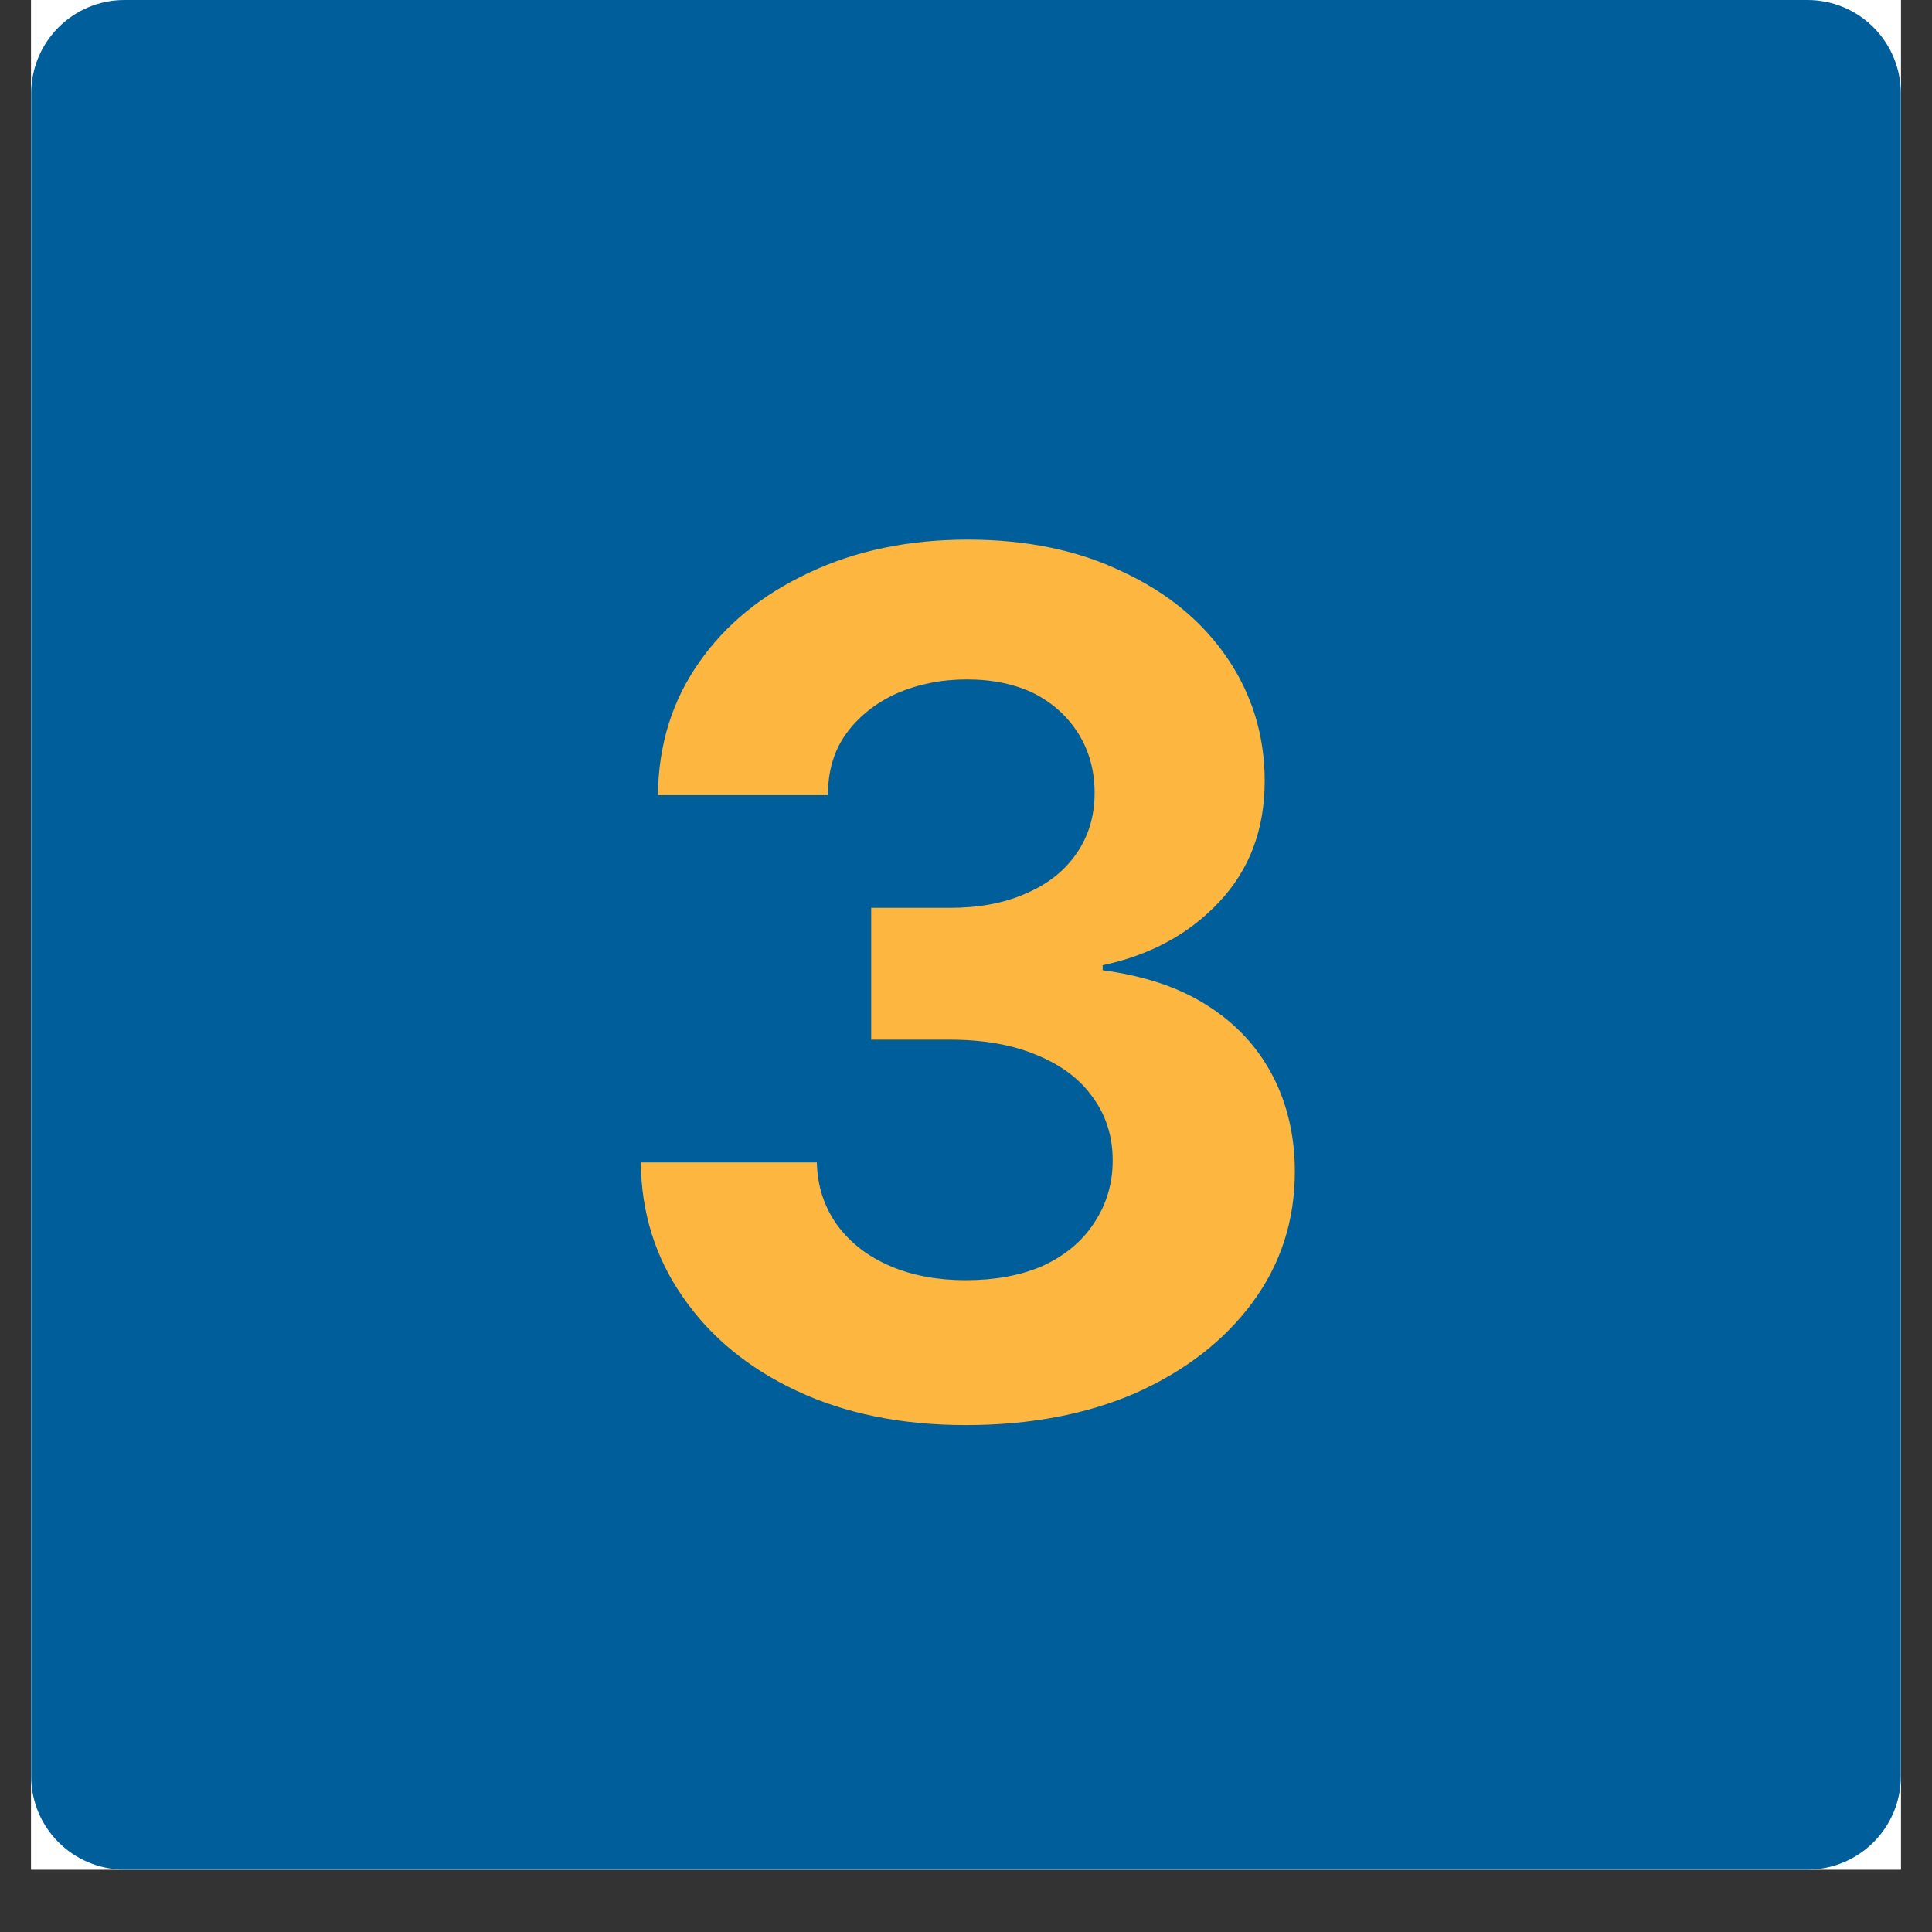
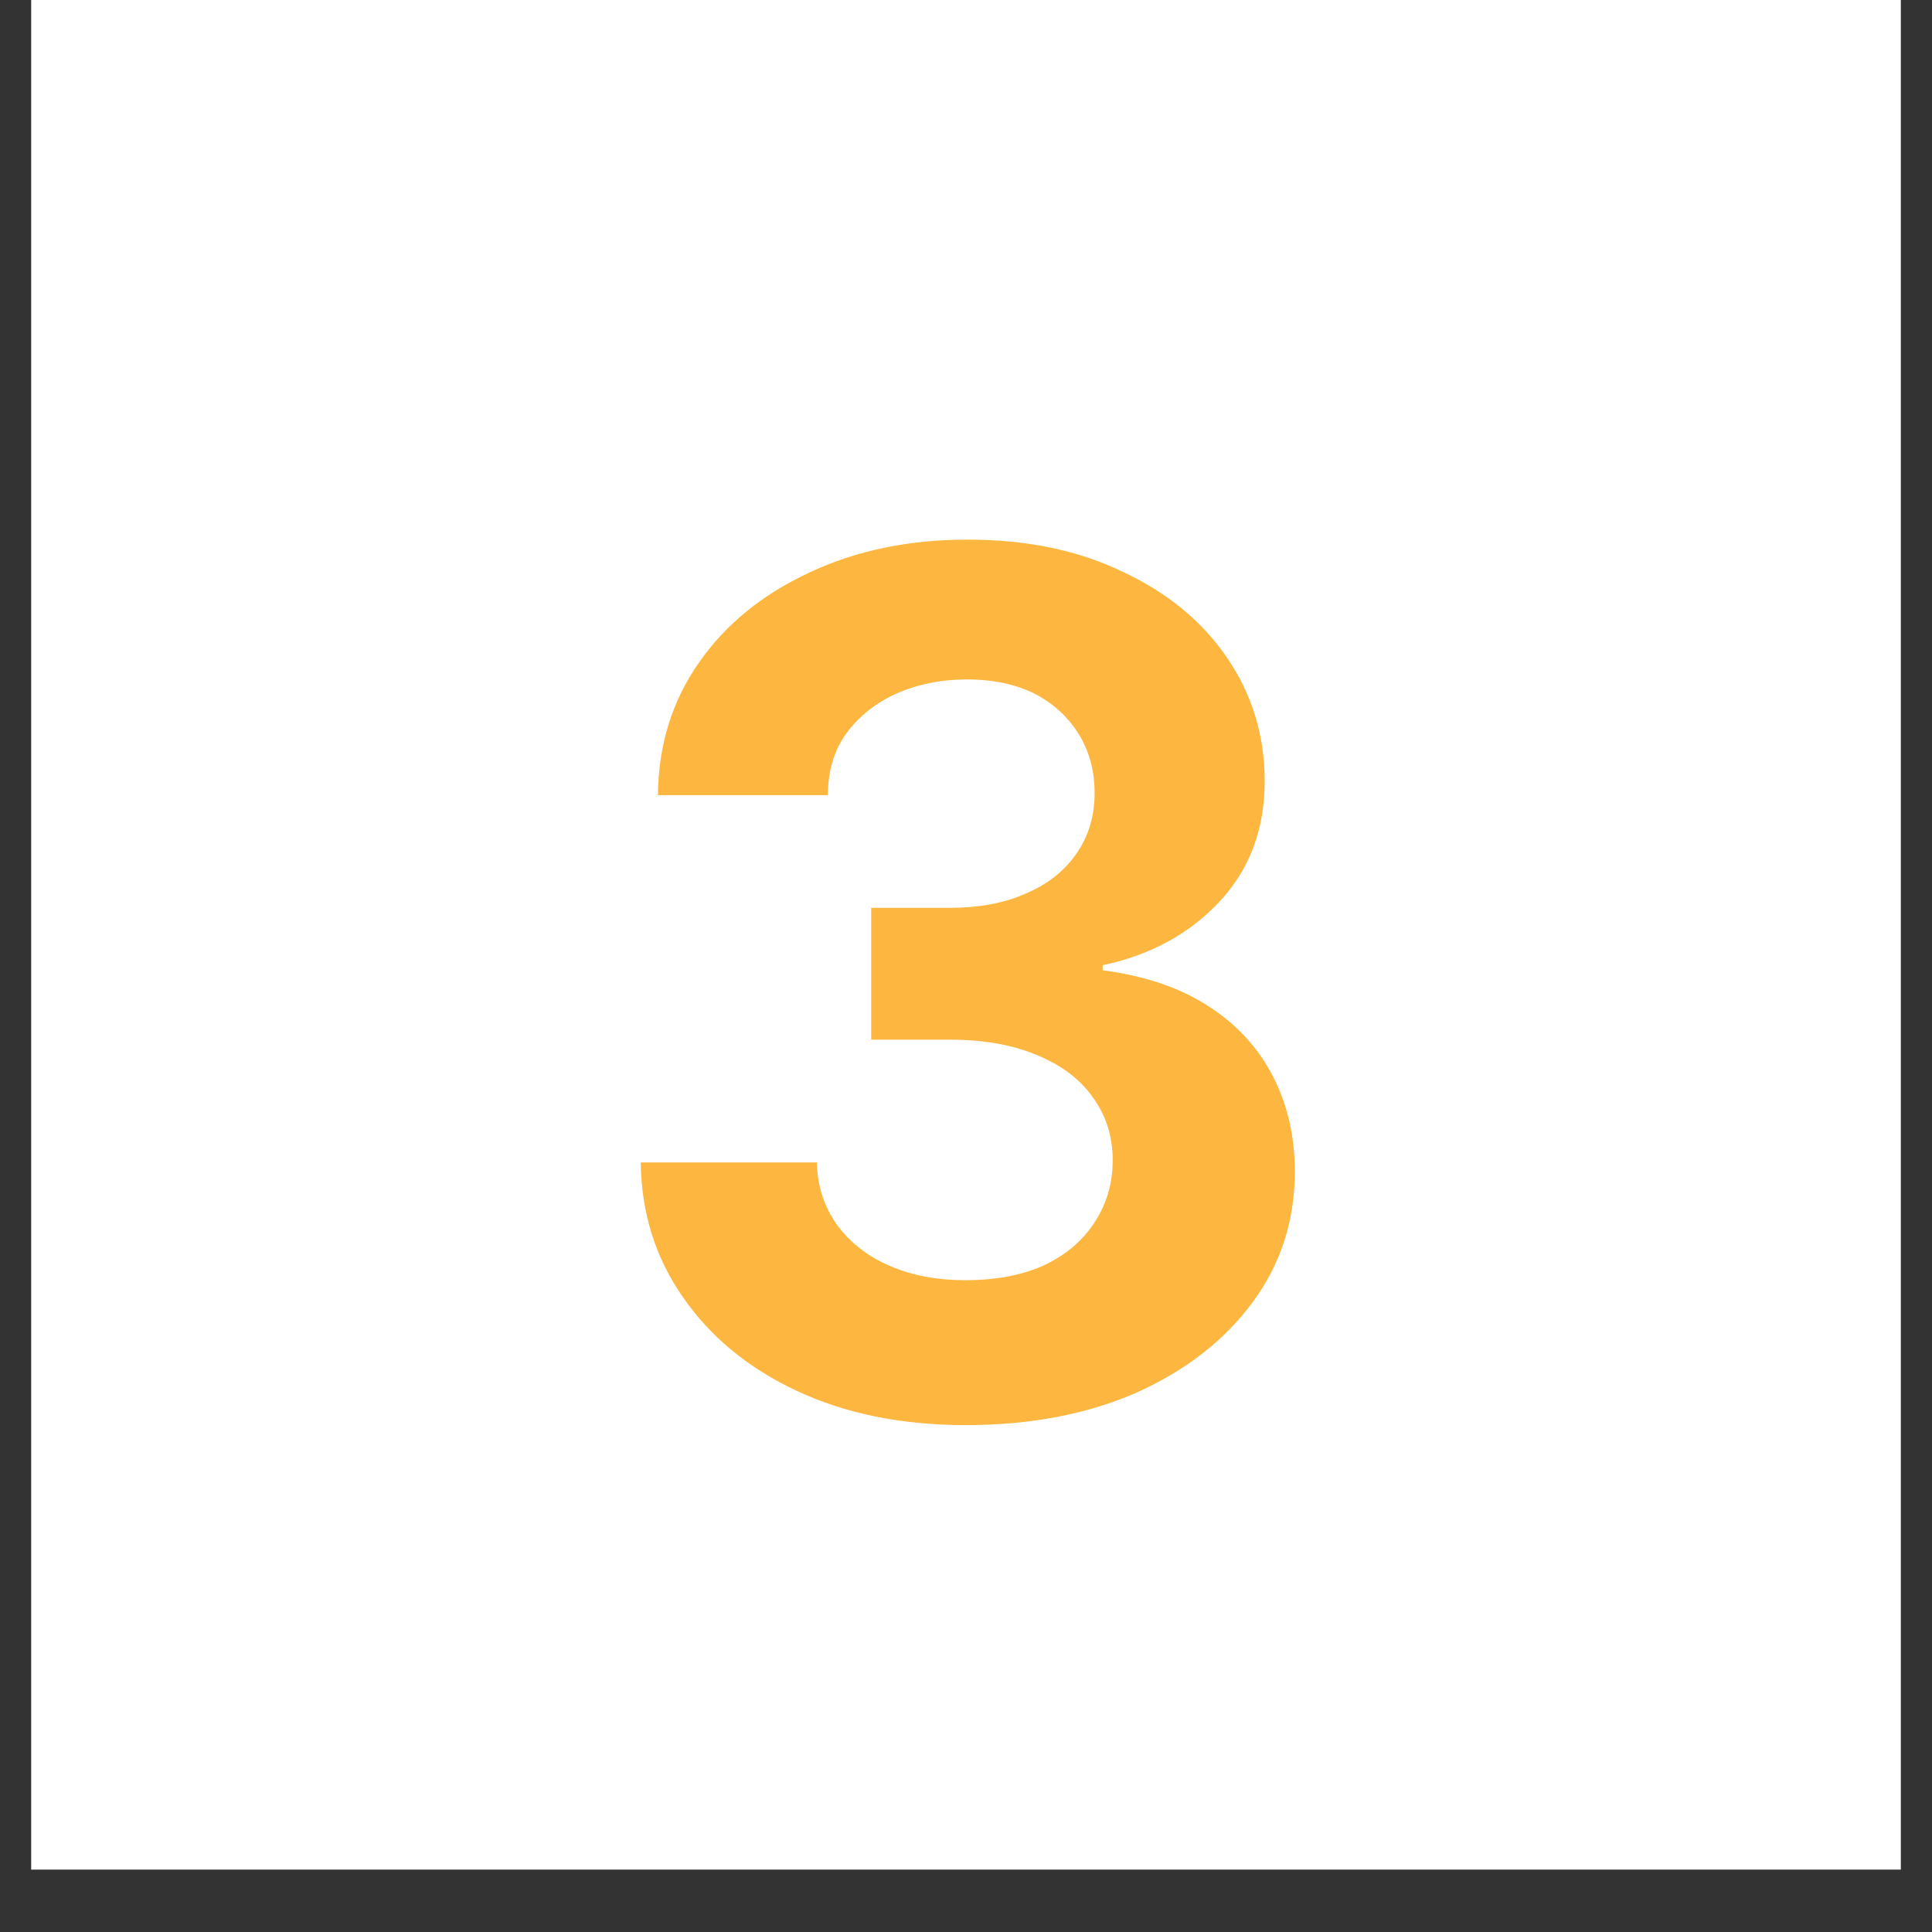
<svg xmlns="http://www.w3.org/2000/svg" width="40" zoomAndPan="magnify" viewBox="0 0 30 30" height="40" preserveAspectRatio="xMidYMid meet" version="1.0">
  <rect x="0" y="0" width="30" height="30" fill="#333333" stroke="none" />
  <defs>
    <g />
    <clipPath id="e66c49e7e8">
      <path d="M 0.484 0 L 29.516 0 L 29.516 29.031 L 0.484 29.031 Z M 0.484 0 " clip-rule="nonzero" />
    </clipPath>
    <clipPath id="75e5871df5">
-       <path d="M 0.484 0 L 29.516 0 L 29.516 29.031 L 0.484 29.031 Z M 0.484 0 " clip-rule="nonzero" />
-     </clipPath>
+       </clipPath>
    <clipPath id="1cf7607f2e">
-       <path d="M 1.934 0 L 28.066 0 C 28.867 0 29.516 0.648 29.516 1.453 L 29.516 27.582 C 29.516 28.383 28.867 29.031 28.066 29.031 L 1.934 29.031 C 1.133 29.031 0.484 28.383 0.484 27.582 L 0.484 1.453 C 0.484 0.648 1.133 0 1.934 0 Z M 1.934 0 " clip-rule="nonzero" />
-     </clipPath>
+       </clipPath>
    <clipPath id="a9018ba134">
      <path d="M 0.484 0 L 29.516 0 L 29.516 29.031 L 0.484 29.031 Z M 0.484 0 " clip-rule="nonzero" />
    </clipPath>
    <clipPath id="4ef76b3072">
-       <path d="M 1.934 0 L 28.066 0 C 28.867 0 29.516 0.648 29.516 1.453 L 29.516 27.582 C 29.516 28.383 28.867 29.031 28.066 29.031 L 1.934 29.031 C 1.133 29.031 0.484 28.383 0.484 27.582 L 0.484 1.453 C 0.484 0.648 1.133 0 1.934 0 Z M 1.934 0 " clip-rule="nonzero" />
-     </clipPath>
+       </clipPath>
    <clipPath id="ca547af56e">
      <rect x="0" width="30" y="0" height="30" />
    </clipPath>
  </defs>
  <g clip-path="url(#e66c49e7e8)">
-     <path fill="#ffffff" d="M 0.484 0 L 29.516 0 L 29.516 29.031 L 0.484 29.031 Z M 0.484 0 " fill-opacity="1" fill-rule="nonzero" />
    <path fill="#ffffff" d="M 0.484 0 L 29.516 0 L 29.516 29.031 L 0.484 29.031 Z M 0.484 0 " fill-opacity="1" fill-rule="nonzero" />
  </g>
  <g clip-path="url(#75e5871df5)">
    <g clip-path="url(#1cf7607f2e)">
      <g transform="matrix(1, 0, 0, 1, 0, 0)">
        <g clip-path="url(#ca547af56e)">
          <g clip-path="url(#a9018ba134)">
            <g clip-path="url(#4ef76b3072)">
-               <path fill="#005f9b" d="M 0.484 0 L 29.516 0 L 29.516 29.031 L 0.484 29.031 Z M 0.484 0 " fill-opacity="1" fill-rule="nonzero" />
-             </g>
+               </g>
          </g>
        </g>
      </g>
    </g>
  </g>
  <g fill="#fdb740" fill-opacity="1">
    <g transform="translate(9.122, 21.941)">
      <g>
        <path d="M 5.875 0.188 C 4.875 0.188 4 0.008 3.25 -0.344 C 2.5 -0.695 1.91 -1.18 1.484 -1.797 C 1.055 -2.41 0.836 -3.109 0.828 -3.891 L 3.562 -3.891 C 3.57 -3.523 3.676 -3.203 3.875 -2.922 C 4.082 -2.641 4.359 -2.426 4.703 -2.281 C 5.047 -2.133 5.438 -2.062 5.875 -2.062 C 6.32 -2.062 6.719 -2.133 7.062 -2.281 C 7.406 -2.438 7.672 -2.656 7.859 -2.938 C 8.055 -3.227 8.156 -3.555 8.156 -3.922 C 8.156 -4.297 8.051 -4.625 7.844 -4.906 C 7.645 -5.188 7.352 -5.406 6.969 -5.562 C 6.594 -5.719 6.145 -5.797 5.625 -5.797 L 4.406 -5.797 L 4.406 -7.844 L 5.625 -7.844 C 6.07 -7.844 6.461 -7.914 6.797 -8.062 C 7.141 -8.207 7.406 -8.414 7.594 -8.688 C 7.781 -8.957 7.875 -9.27 7.875 -9.625 C 7.875 -9.977 7.789 -10.285 7.625 -10.547 C 7.457 -10.816 7.227 -11.023 6.938 -11.172 C 6.645 -11.316 6.297 -11.391 5.891 -11.391 C 5.492 -11.391 5.129 -11.316 4.797 -11.172 C 4.473 -11.023 4.211 -10.816 4.016 -10.547 C 3.828 -10.285 3.734 -9.969 3.734 -9.594 L 1.094 -9.594 C 1.102 -10.375 1.316 -11.062 1.734 -11.656 C 2.148 -12.25 2.719 -12.711 3.438 -13.047 C 4.164 -13.391 4.988 -13.562 5.906 -13.562 C 6.82 -13.562 7.625 -13.395 8.312 -13.062 C 9.008 -12.738 9.551 -12.289 9.938 -11.719 C 10.32 -11.156 10.516 -10.52 10.516 -9.812 C 10.516 -9.062 10.281 -8.438 9.812 -7.938 C 9.344 -7.438 8.738 -7.109 8 -6.953 L 8 -6.875 C 8.645 -6.789 9.188 -6.609 9.625 -6.328 C 10.07 -6.047 10.41 -5.68 10.641 -5.234 C 10.867 -4.797 10.984 -4.301 10.984 -3.75 C 10.984 -2.988 10.766 -2.312 10.328 -1.719 C 9.891 -1.125 9.285 -0.656 8.516 -0.312 C 7.754 0.02 6.875 0.188 5.875 0.188 Z M 5.875 0.188 " />
      </g>
    </g>
  </g>
</svg>